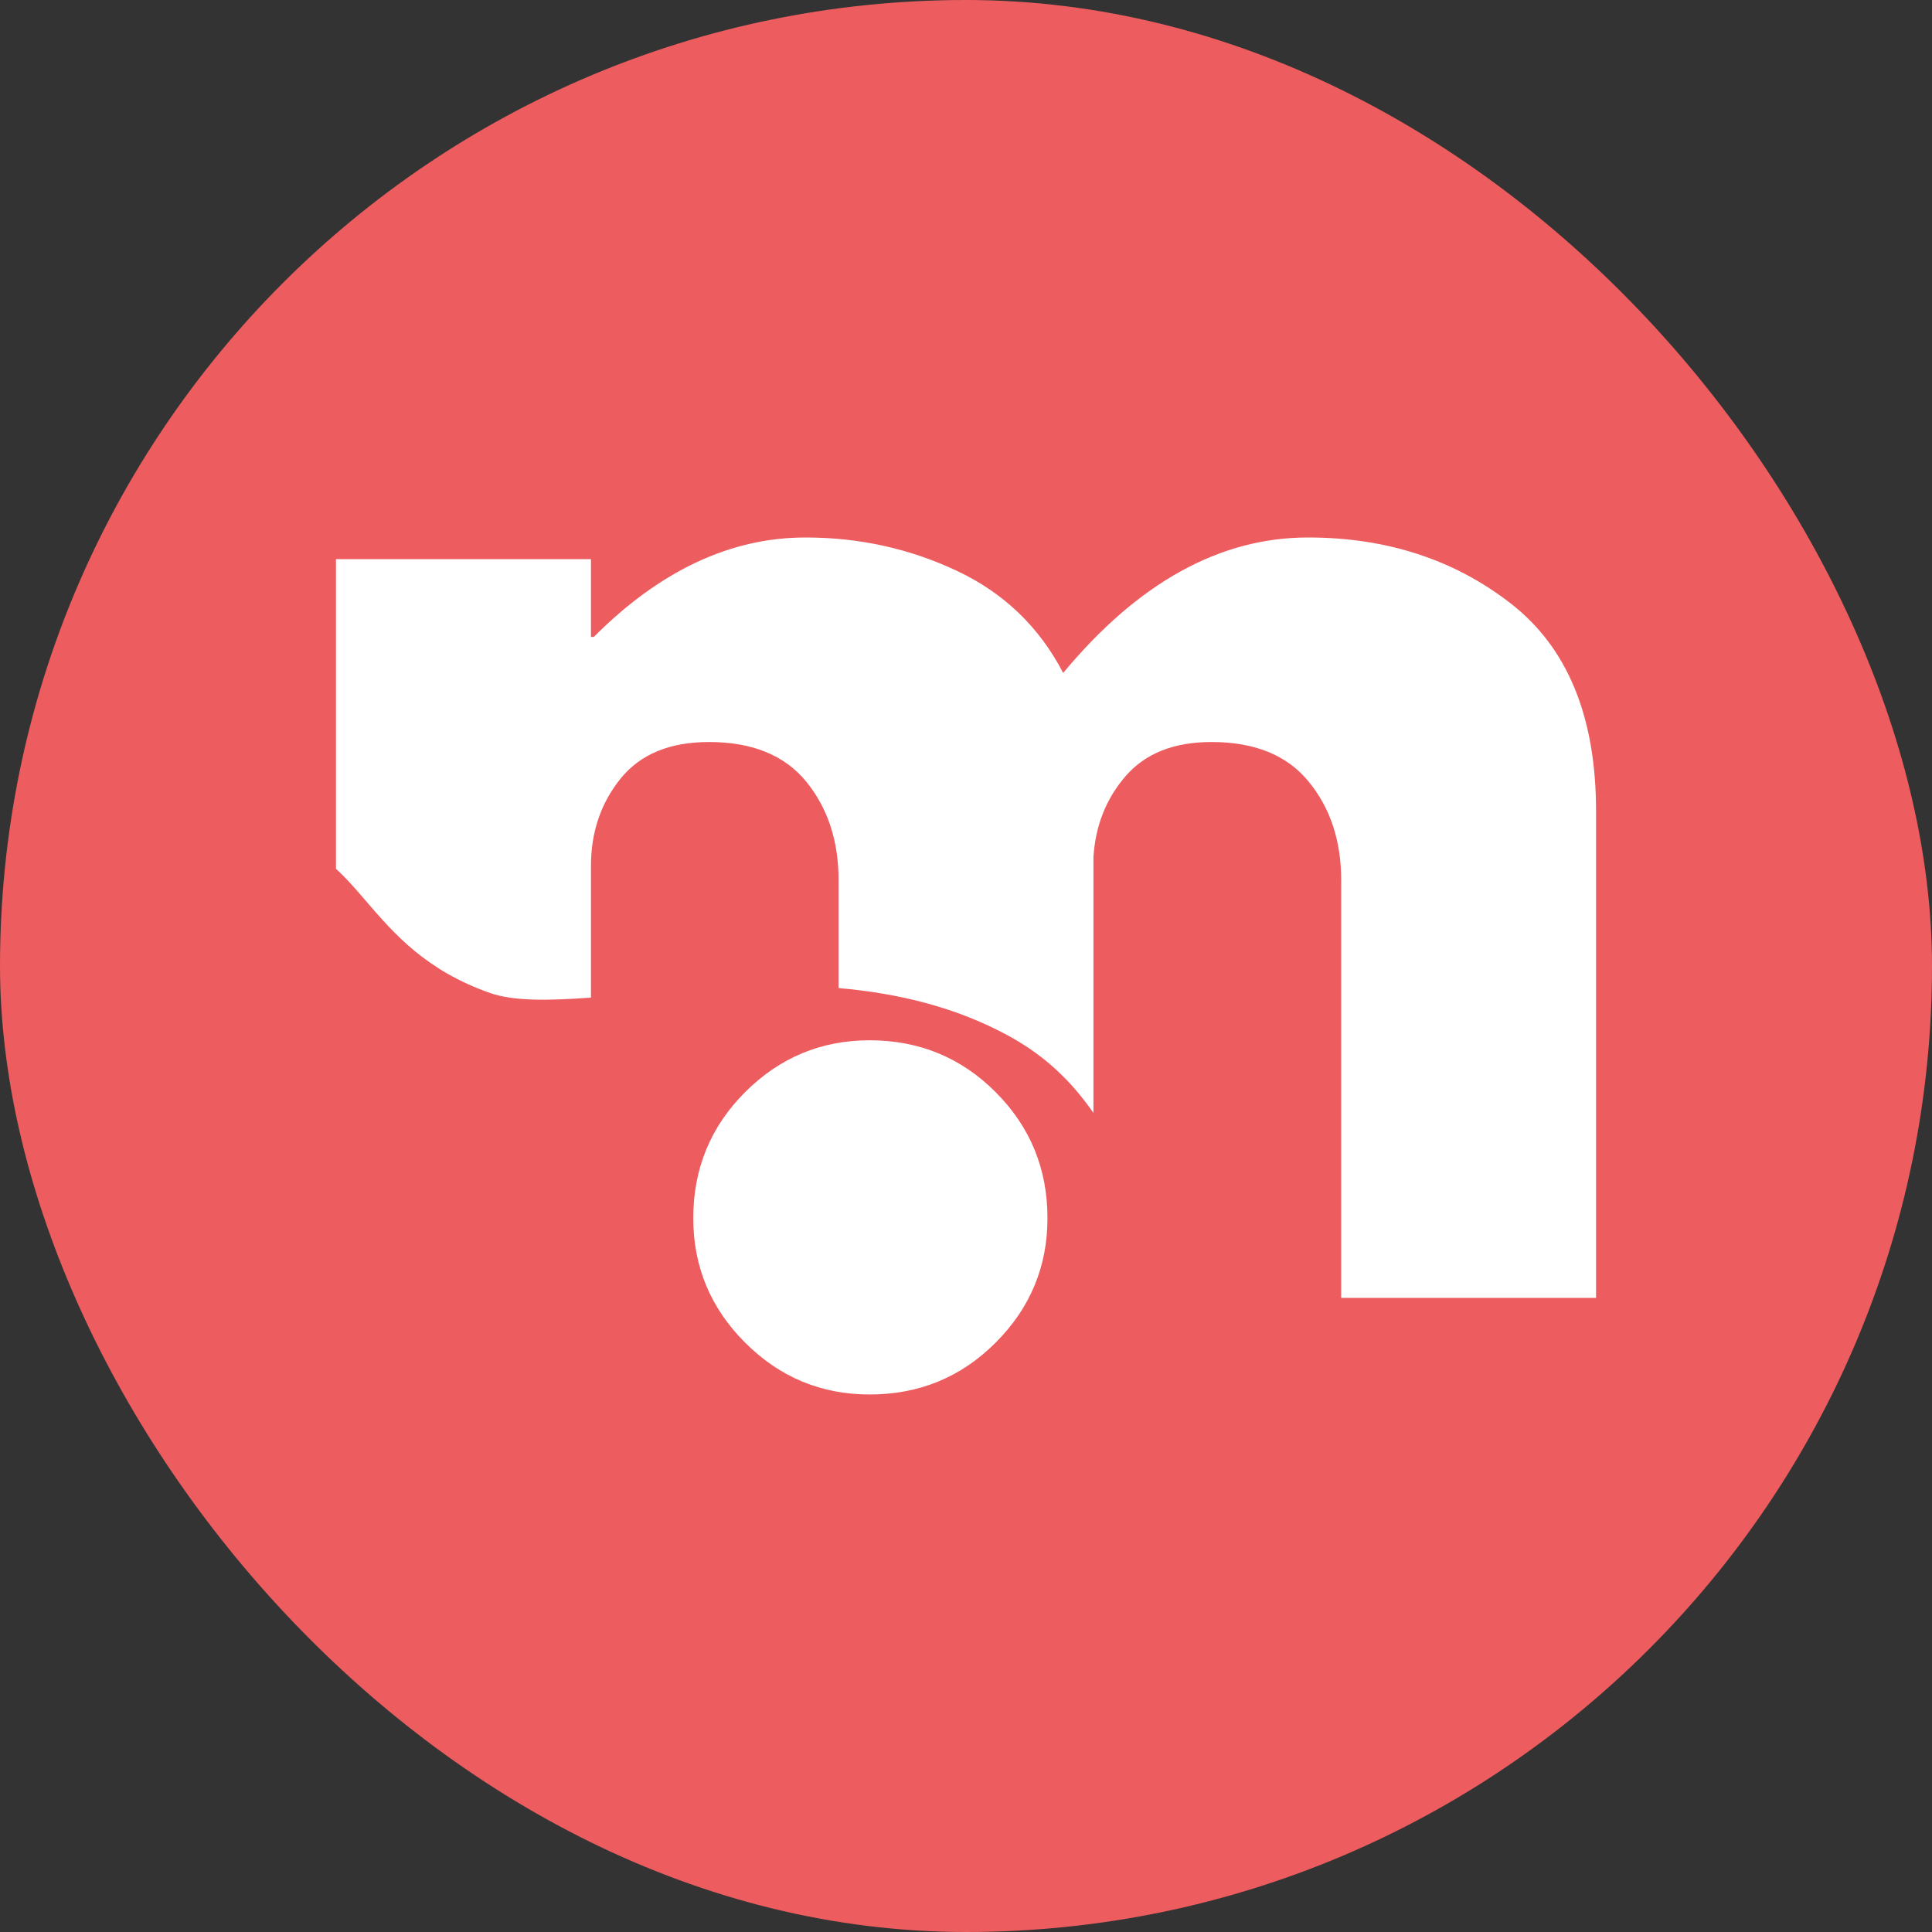
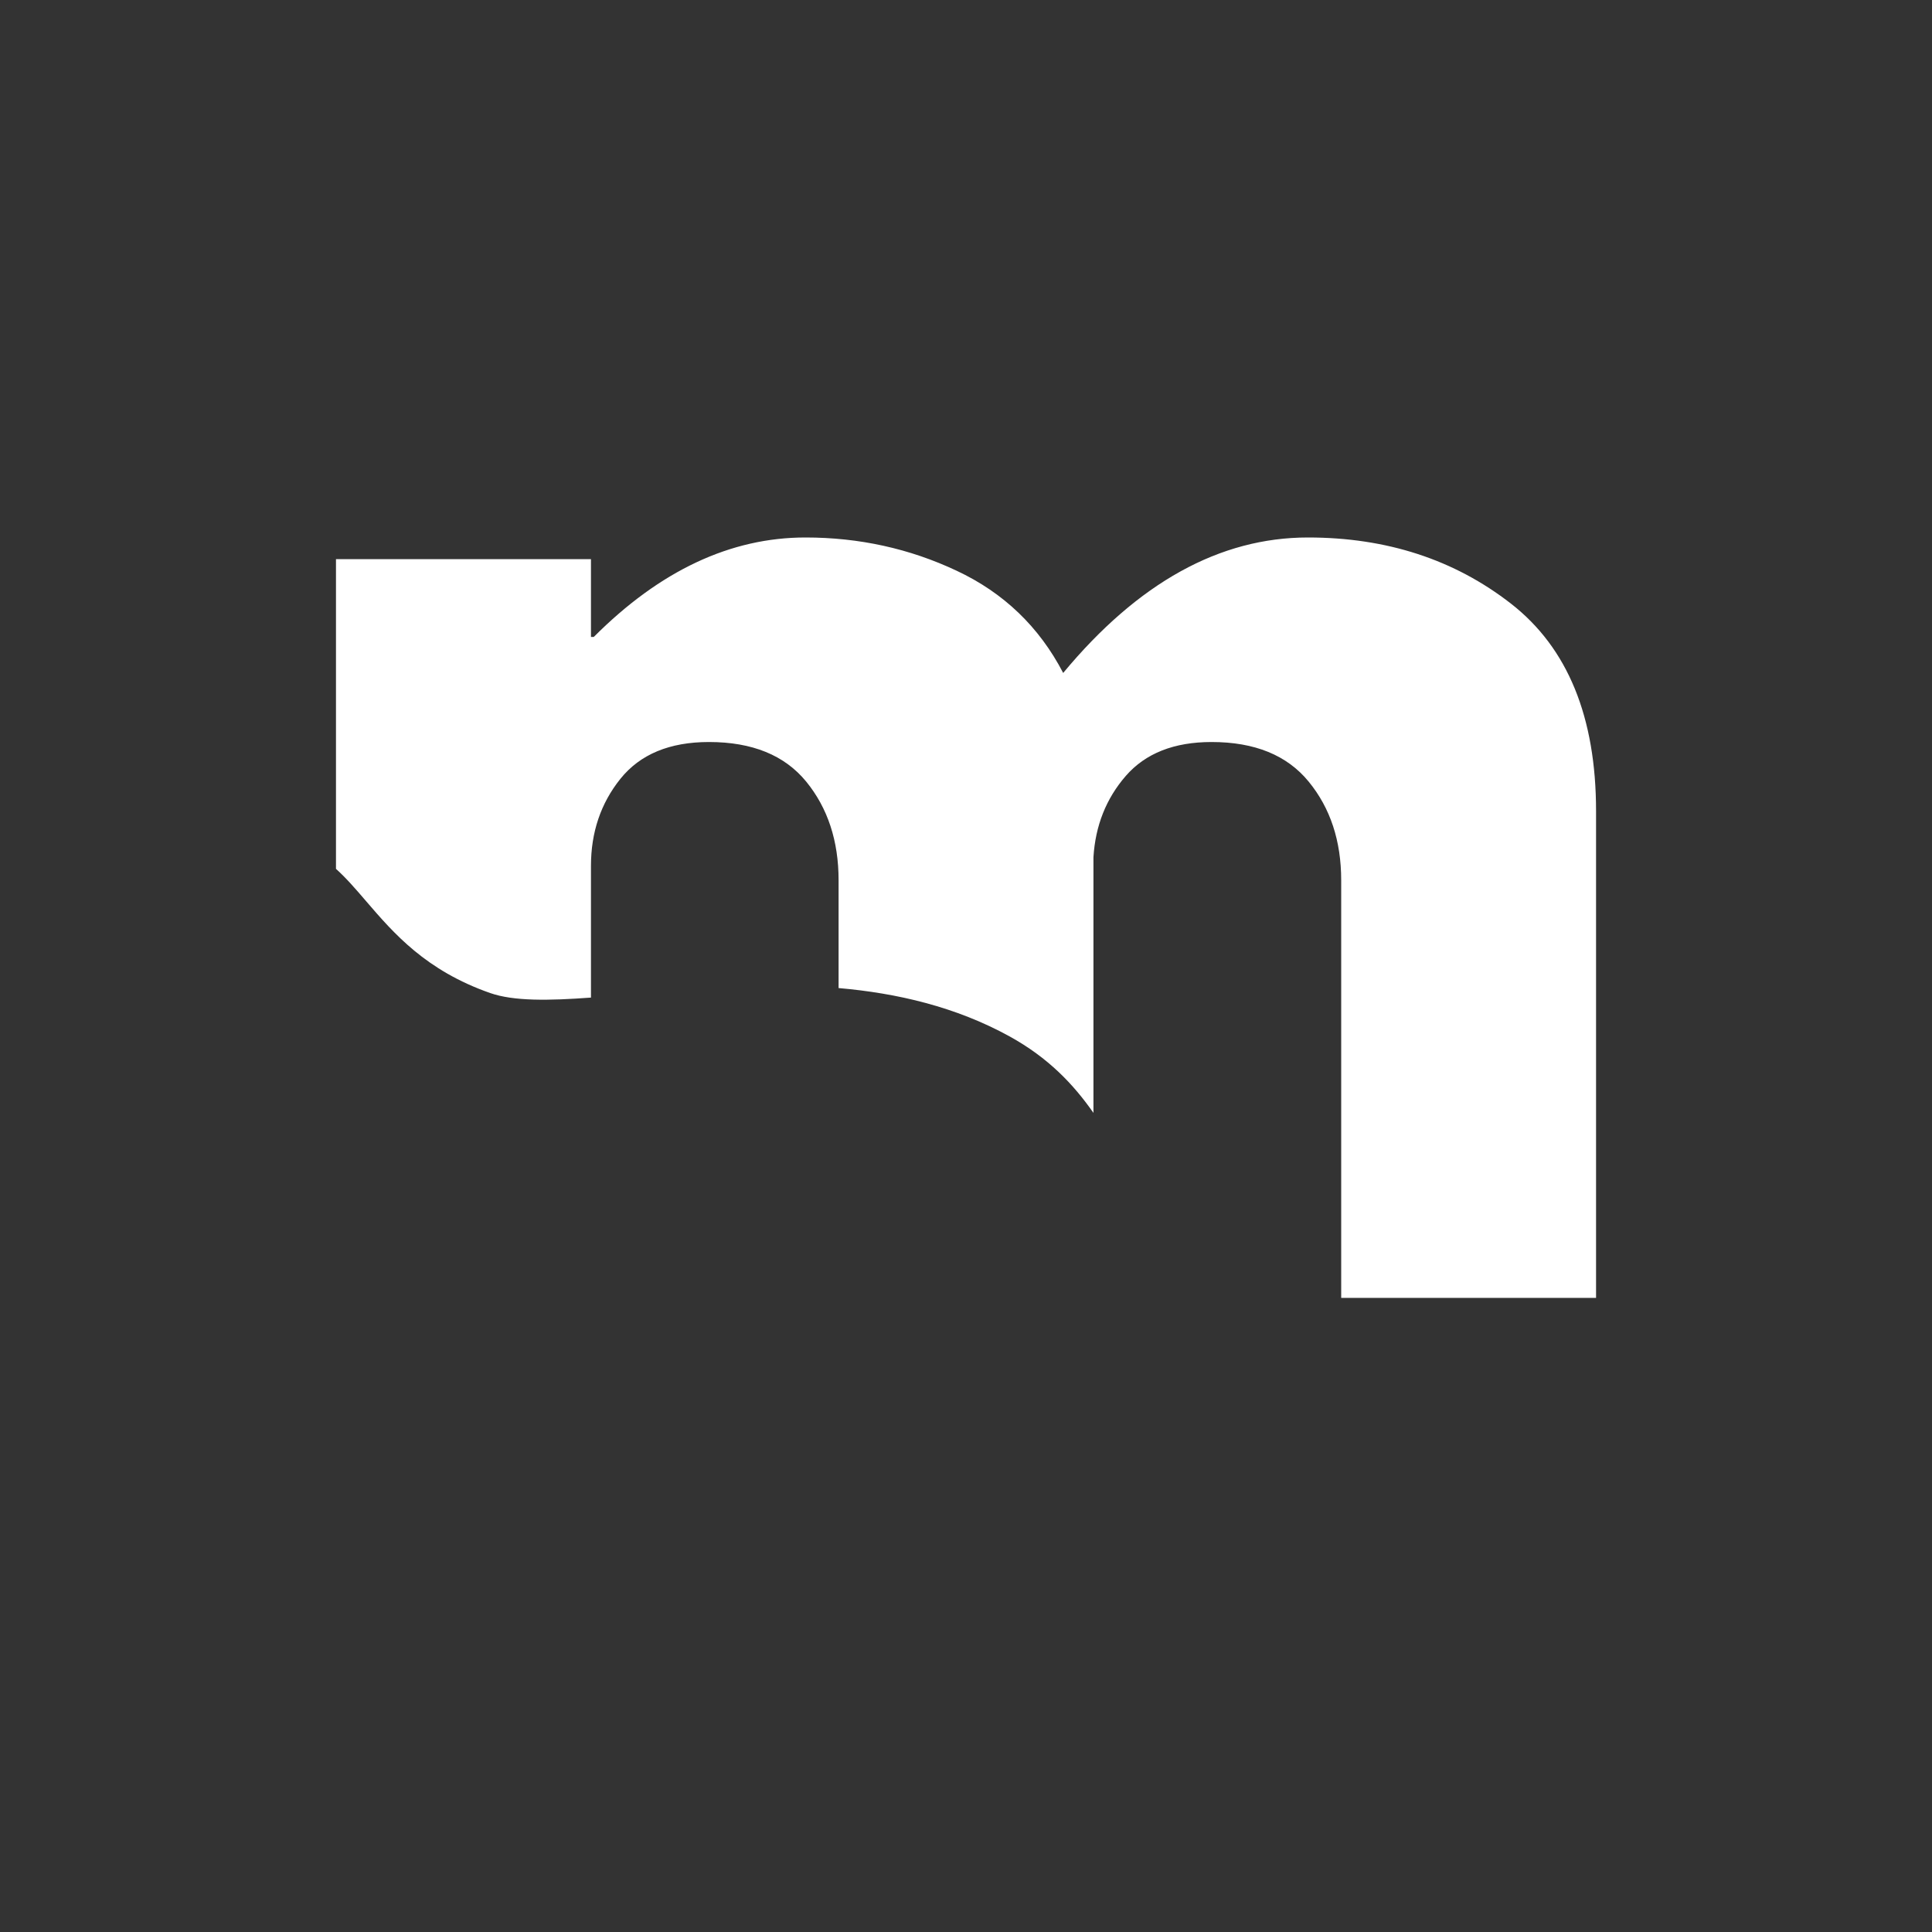
<svg xmlns="http://www.w3.org/2000/svg" width="60" height="60" viewBox="0 0 60 60" fill="none">
  <rect x="0" y="0" width="60" height="60" fill="#333333" stroke="none" />
-   <rect width="60" height="60" rx="30" fill="#ED5C5E" />
-   <path d="M27.007 32.307C28.545 32.307 29.85 32.845 30.92 33.917C31.993 34.991 32.53 36.295 32.53 37.831C32.53 39.336 31.993 40.625 30.92 41.697C29.85 42.77 28.545 43.307 27.007 43.307C25.502 43.307 24.213 42.77 23.14 41.697C22.067 40.625 21.53 39.336 21.53 37.831C21.53 36.295 22.067 34.991 23.14 33.917C24.213 32.845 25.502 32.307 27.007 32.307Z" fill="white" />
  <path fill-rule="evenodd" clip-rule="evenodd" d="M26.043 30.685V27.337C26.043 26.115 25.707 25.095 25.038 24.274C24.367 23.454 23.361 23.044 22.018 23.044C20.796 23.044 19.879 23.425 19.267 24.187C18.657 24.948 18.353 25.849 18.353 26.89V30.981C17.04 31.078 15.953 31.095 15.224 30.84C13.221 30.14 12.227 28.983 11.376 27.994C11.057 27.622 10.758 27.274 10.434 26.983V17.364H18.353V19.781H18.44C20.495 17.722 22.687 16.692 25.016 16.692C26.685 16.692 28.249 17.037 29.708 17.724C31.169 18.408 32.273 19.467 33.018 20.899C35.345 18.095 37.88 16.692 40.621 16.692C43.066 16.692 45.17 17.379 46.929 18.75C48.688 20.122 49.567 22.27 49.567 25.192V40.307H41.652V27.337C41.652 26.115 41.315 25.095 40.642 24.274C39.972 23.454 38.967 23.044 37.627 23.044C36.463 23.044 35.575 23.394 34.963 24.096C34.353 24.798 34.018 25.641 33.958 26.622V34.562C33.339 33.676 32.561 32.852 31.353 32.186C29.682 31.266 27.858 30.843 26.043 30.685Z" fill="white" />
</svg>